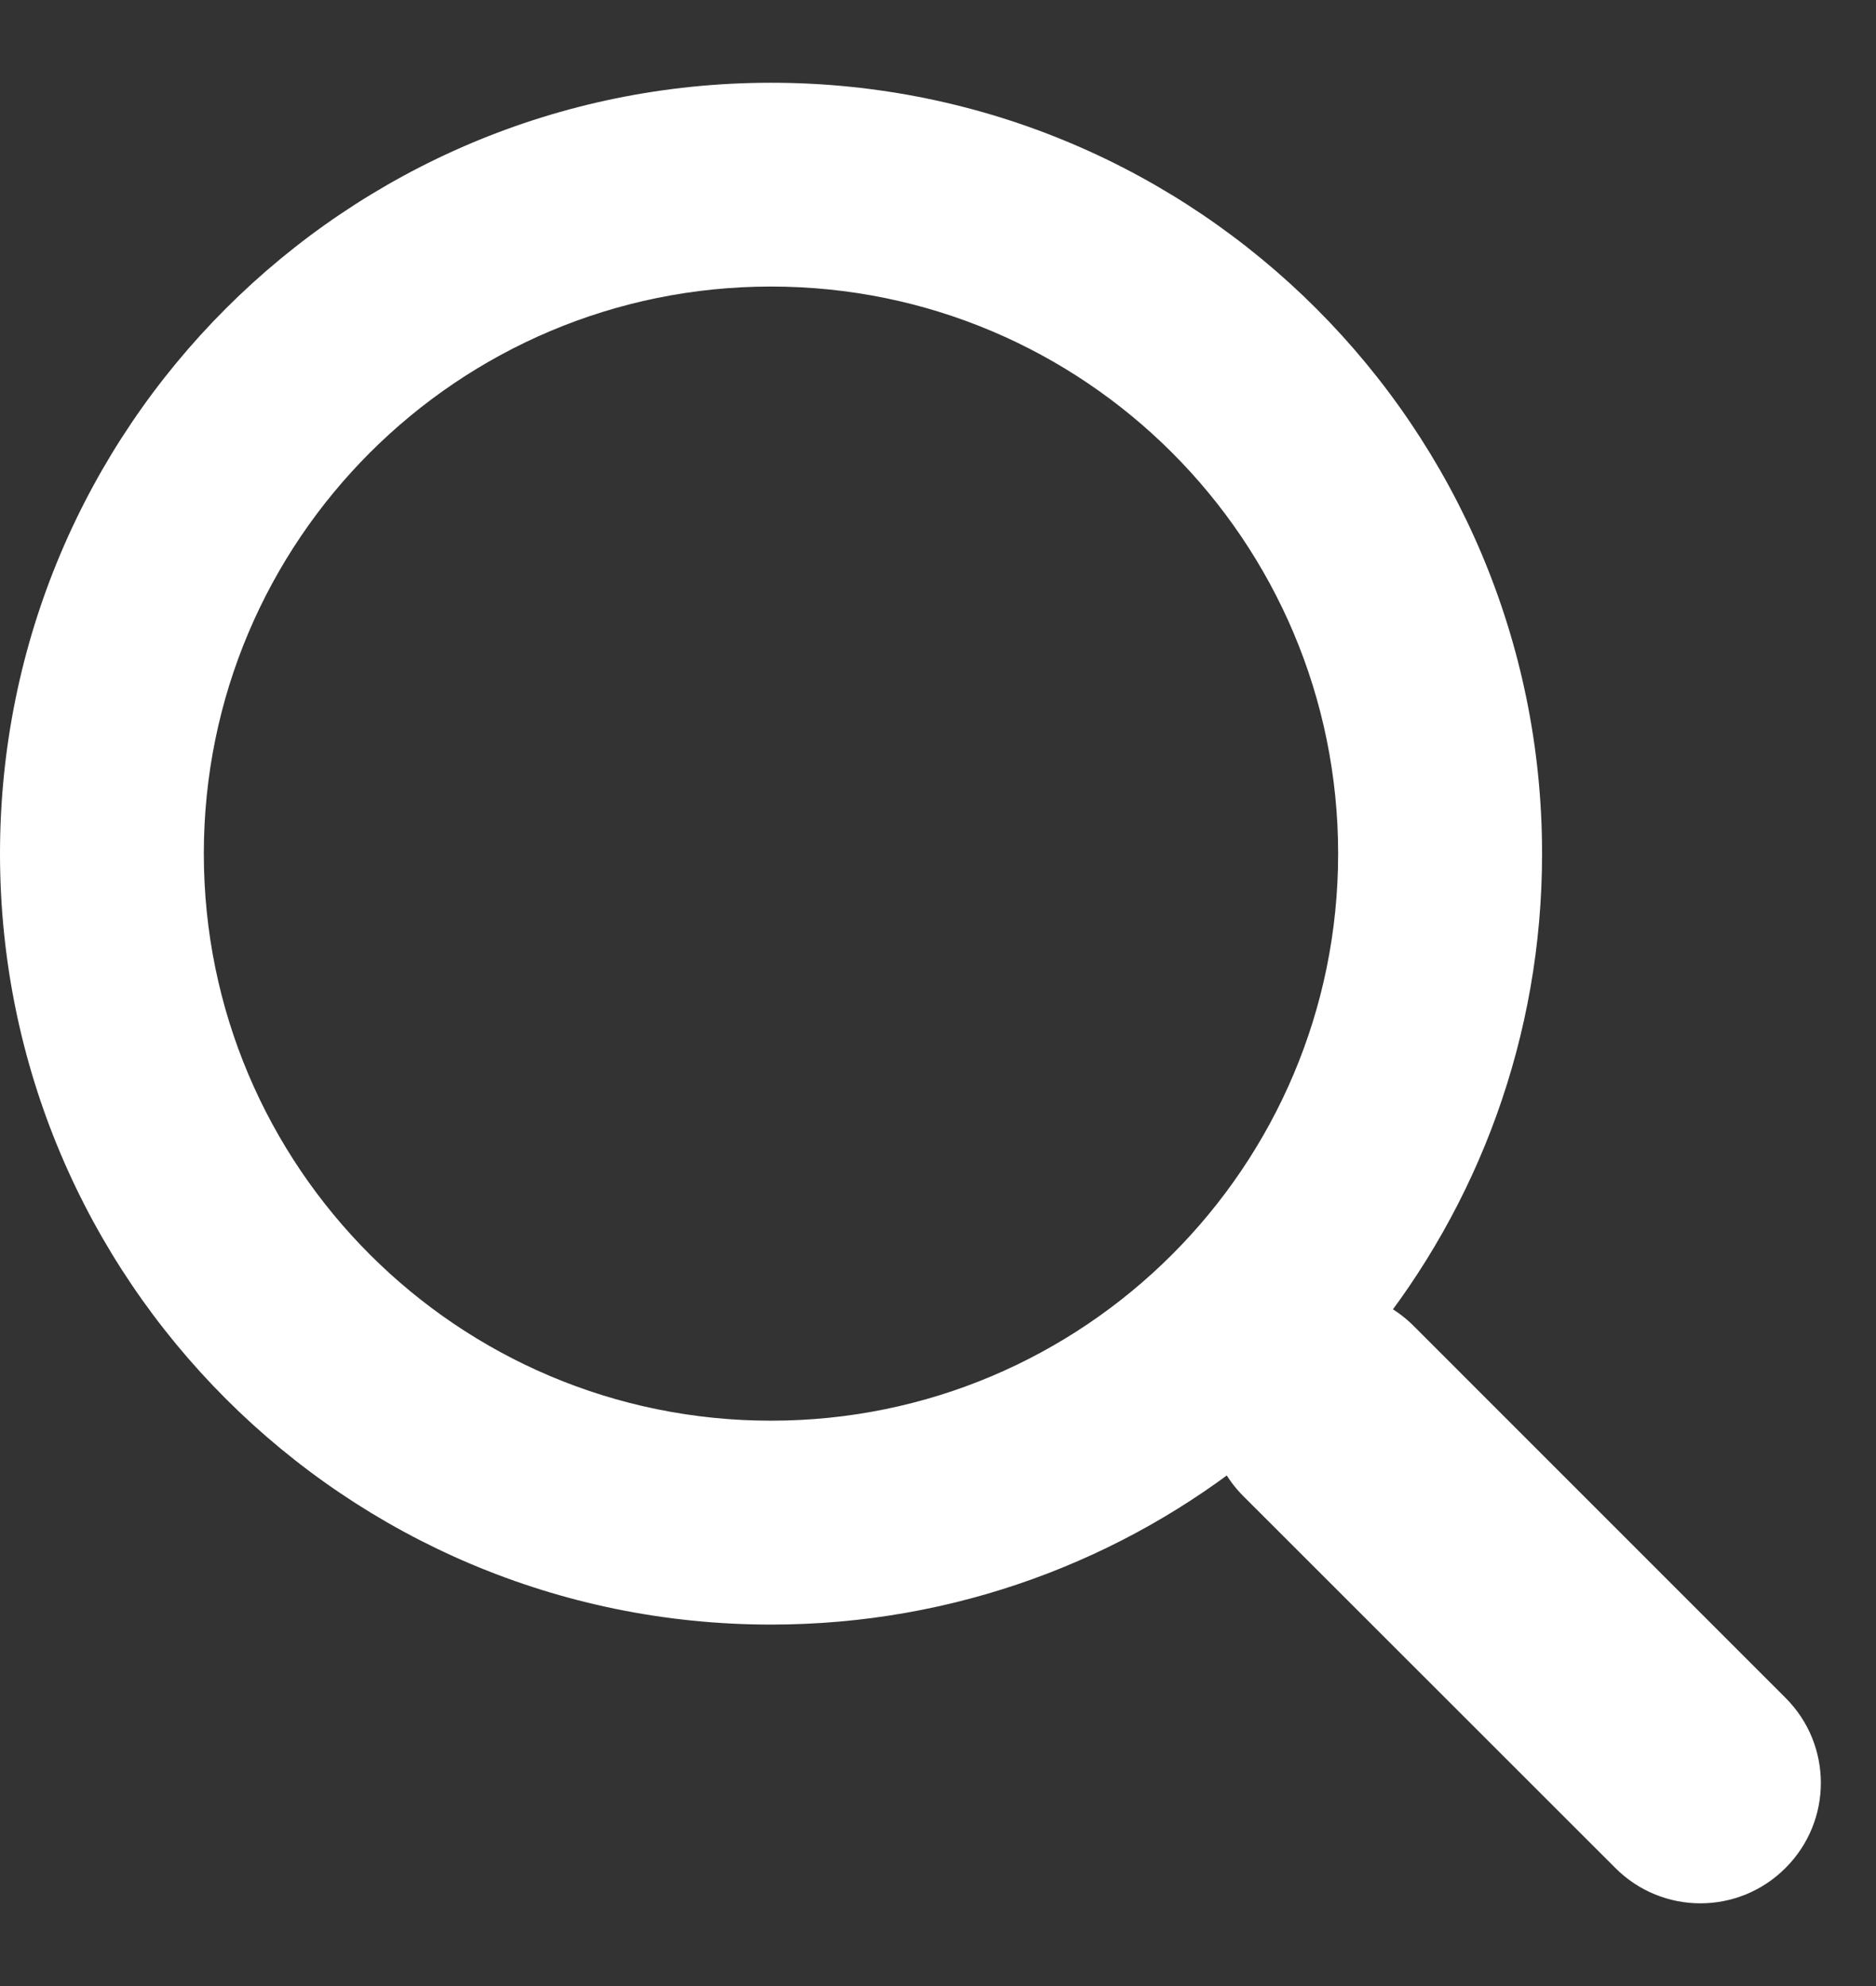
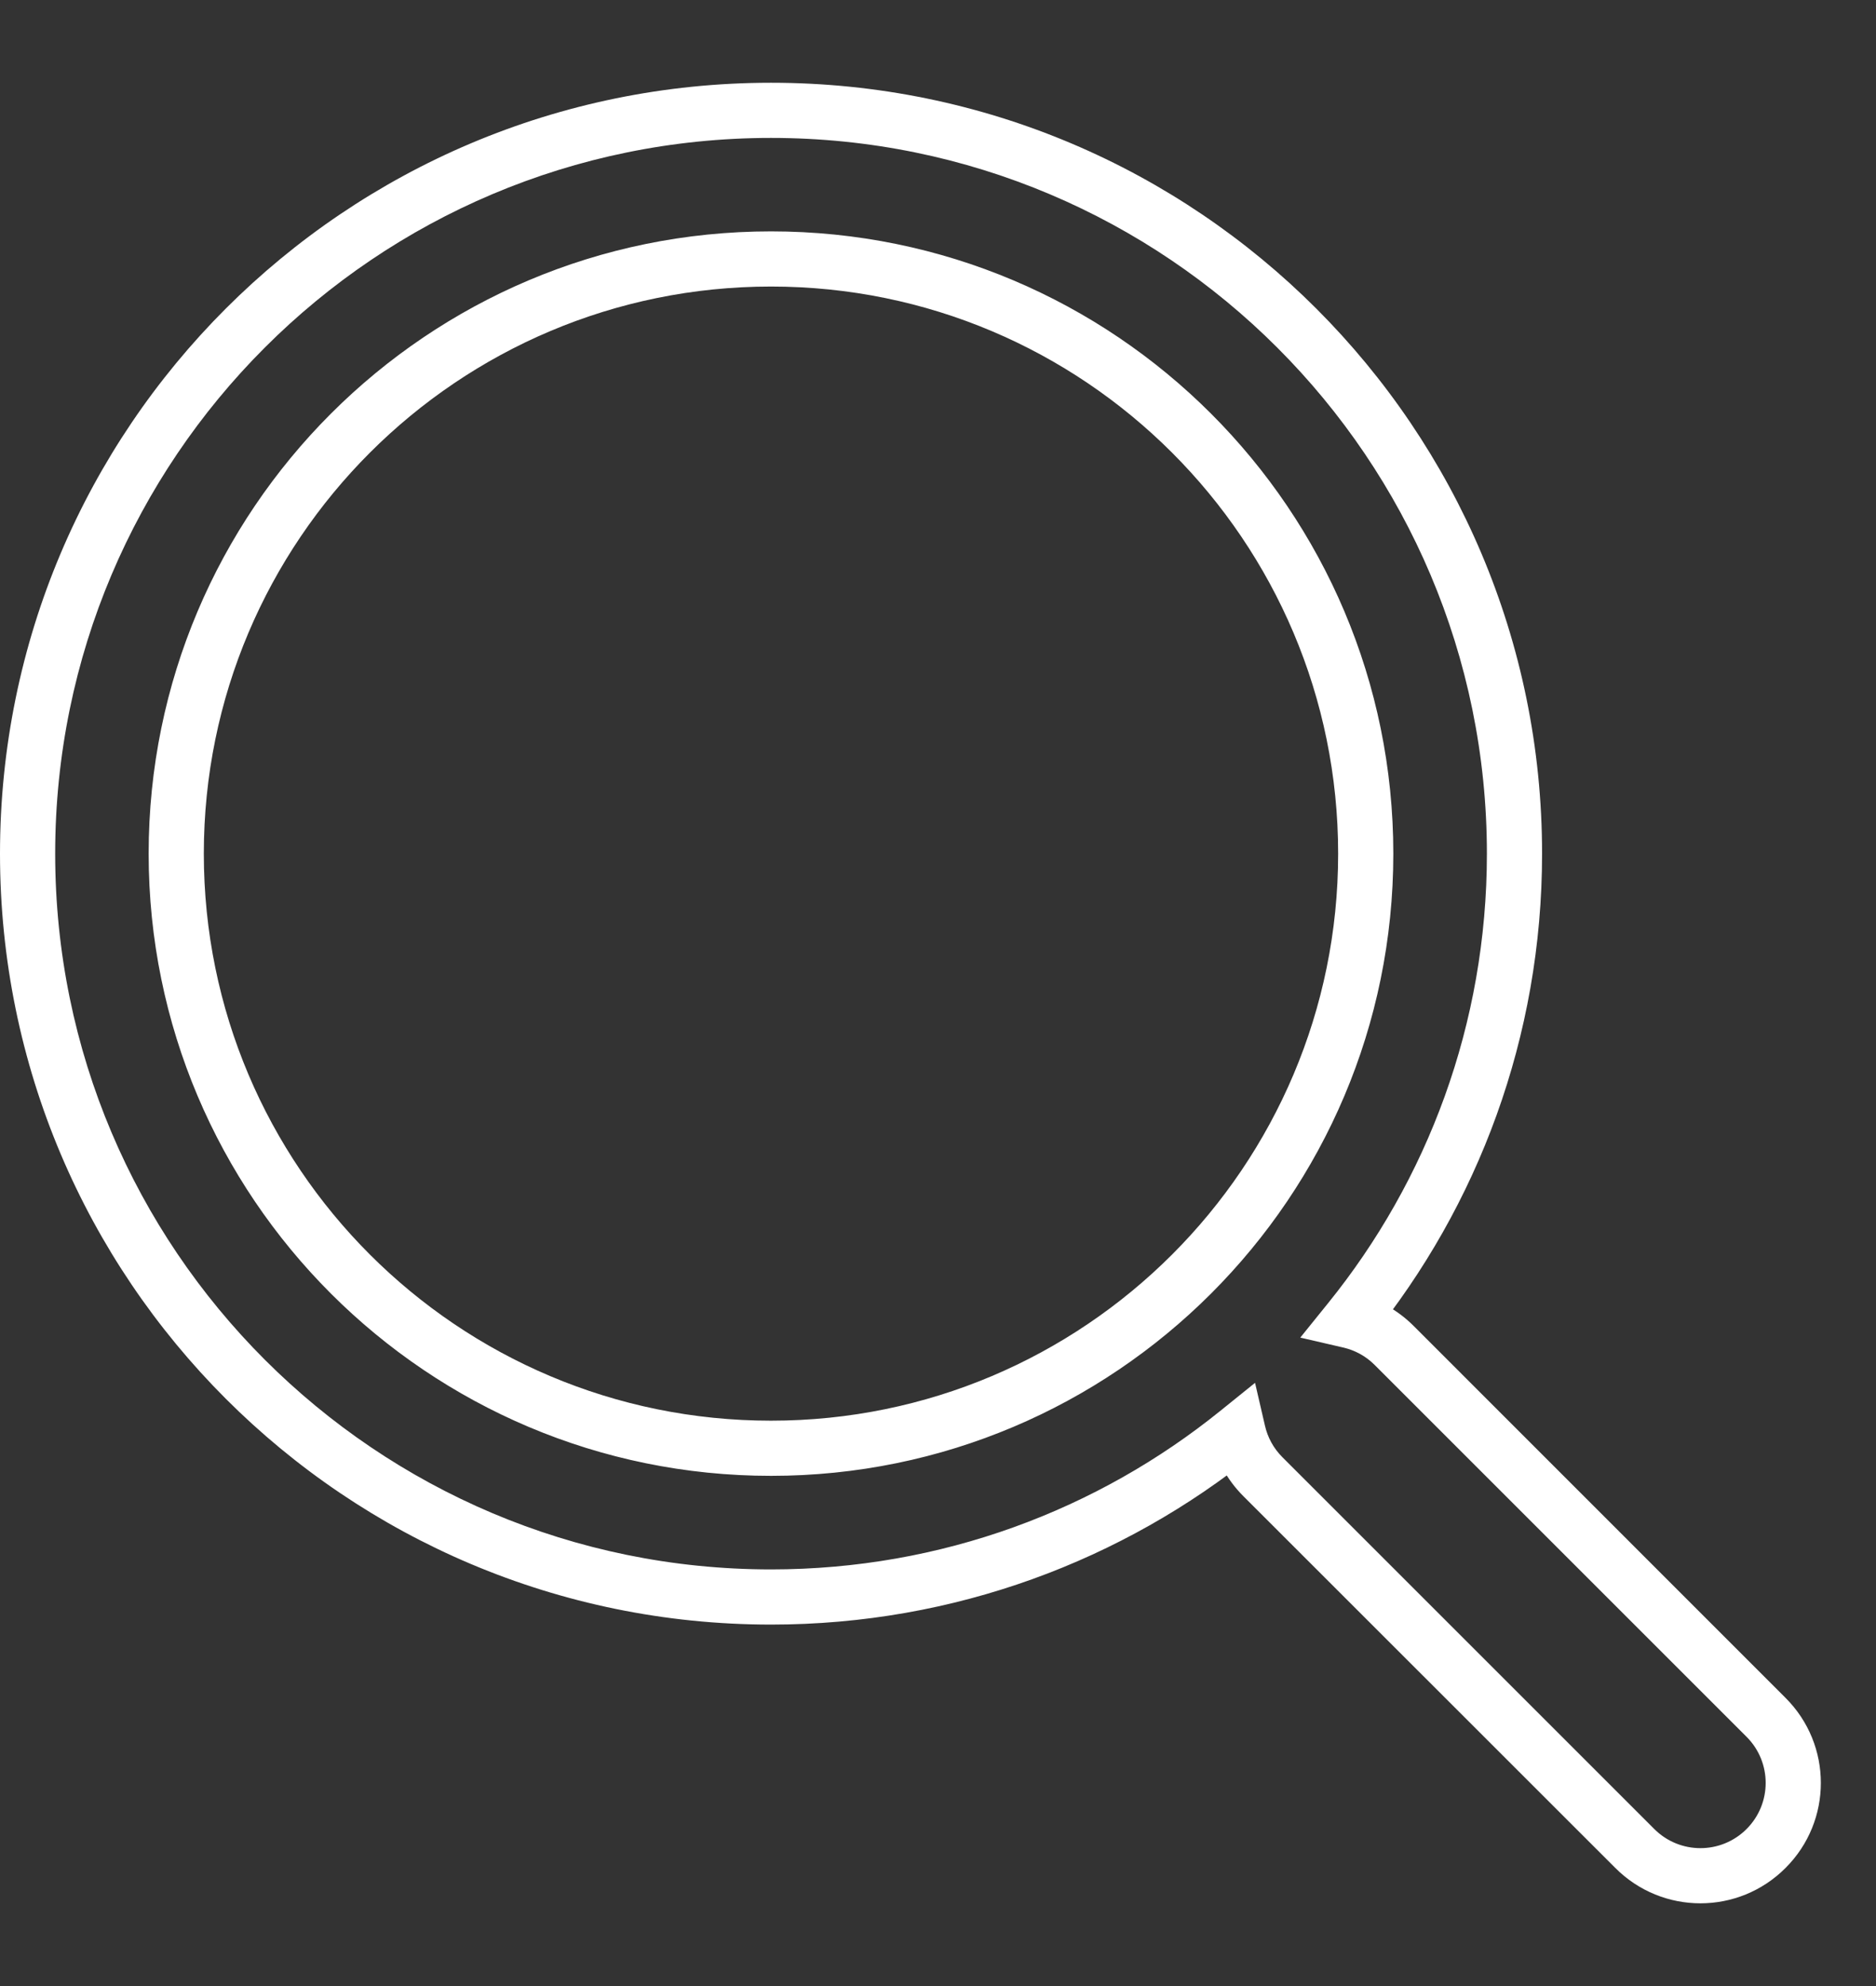
<svg xmlns="http://www.w3.org/2000/svg" width="17" height="18" viewBox="0 0 17 18" fill="none">
  <rect x="0" y="0" width="17" height="18" fill="#333333" stroke="none" />
-   <path fill-rule="evenodd" clip-rule="evenodd" d="M12.229 11.969C12.377 12.003 12.518 12.078 12.633 12.194L16.004 15.564C16.332 15.893 16.332 16.425 16.004 16.754C15.675 17.082 15.143 17.082 14.814 16.754L11.444 13.383C11.328 13.268 11.253 13.127 11.219 12.979C10.062 13.914 8.59 14.474 6.987 14.474C3.266 14.474 0.25 11.457 0.25 7.737C0.25 4.016 3.266 1 6.987 1C10.707 1 13.724 4.016 13.724 7.737C13.724 9.34 13.164 10.812 12.229 11.969ZM6.987 13.126C9.963 13.126 12.376 10.713 12.376 7.737C12.376 4.76 9.963 2.347 6.987 2.347C4.01 2.347 1.597 4.76 1.597 7.737C1.597 10.713 4.01 13.126 6.987 13.126Z" fill="white" />
  <path d="M12.633 12.194L12.81 12.017L12.633 12.194ZM16.004 15.564L15.827 15.741L16.004 15.564ZM14.814 16.754L14.991 16.577L14.814 16.754ZM11.444 13.383L11.267 13.56L11.444 13.383ZM11.219 12.979L11.463 12.922L11.373 12.533L11.062 12.784L11.219 12.979ZM12.229 11.969L12.034 11.812L11.783 12.123L12.172 12.213L12.229 11.969ZM12.172 12.213C12.276 12.237 12.375 12.289 12.456 12.37L12.81 12.017C12.66 11.867 12.477 11.77 12.285 11.726L12.172 12.213ZM12.456 12.37L15.827 15.741L16.18 15.388L12.81 12.017L12.456 12.37ZM15.827 15.741C16.058 15.972 16.058 16.346 15.827 16.577L16.18 16.93C16.607 16.504 16.607 15.814 16.18 15.388L15.827 15.741ZM15.827 16.577C15.596 16.808 15.222 16.808 14.991 16.577L14.638 16.93C15.064 17.357 15.754 17.357 16.18 16.93L15.827 16.577ZM14.991 16.577L11.62 13.206L11.267 13.56L14.638 16.93L14.991 16.577ZM11.62 13.206C11.539 13.125 11.487 13.026 11.463 12.922L10.976 13.035C11.02 13.227 11.117 13.41 11.267 13.56L11.62 13.206ZM11.062 12.784C9.948 13.685 8.531 14.224 6.987 14.224V14.724C8.649 14.724 10.177 14.143 11.376 13.173L11.062 12.784ZM6.987 14.224C3.404 14.224 0.5 11.319 0.5 7.737H0C0 11.596 3.128 14.724 6.987 14.724V14.224ZM0.5 7.737C0.5 4.154 3.404 1.25 6.987 1.25V0.75C3.128 0.75 0 3.878 0 7.737H0.5ZM6.987 1.25C10.569 1.25 13.474 4.154 13.474 7.737H13.974C13.974 3.878 10.846 0.75 6.987 0.75V1.25ZM13.474 7.737C13.474 9.281 12.935 10.698 12.034 11.812L12.423 12.126C13.393 10.927 13.974 9.399 13.974 7.737H13.474ZM6.987 13.376C10.101 13.376 12.626 10.851 12.626 7.737H12.126C12.126 10.575 9.825 12.876 6.987 12.876V13.376ZM12.626 7.737C12.626 4.622 10.101 2.097 6.987 2.097V2.597C9.825 2.597 12.126 4.898 12.126 7.737H12.626ZM6.987 2.097C3.872 2.097 1.347 4.622 1.347 7.737H1.847C1.847 4.898 4.148 2.597 6.987 2.597V2.097ZM1.347 7.737C1.347 10.851 3.872 13.376 6.987 13.376V12.876C4.148 12.876 1.847 10.575 1.847 7.737H1.347Z" fill="white" />
</svg>